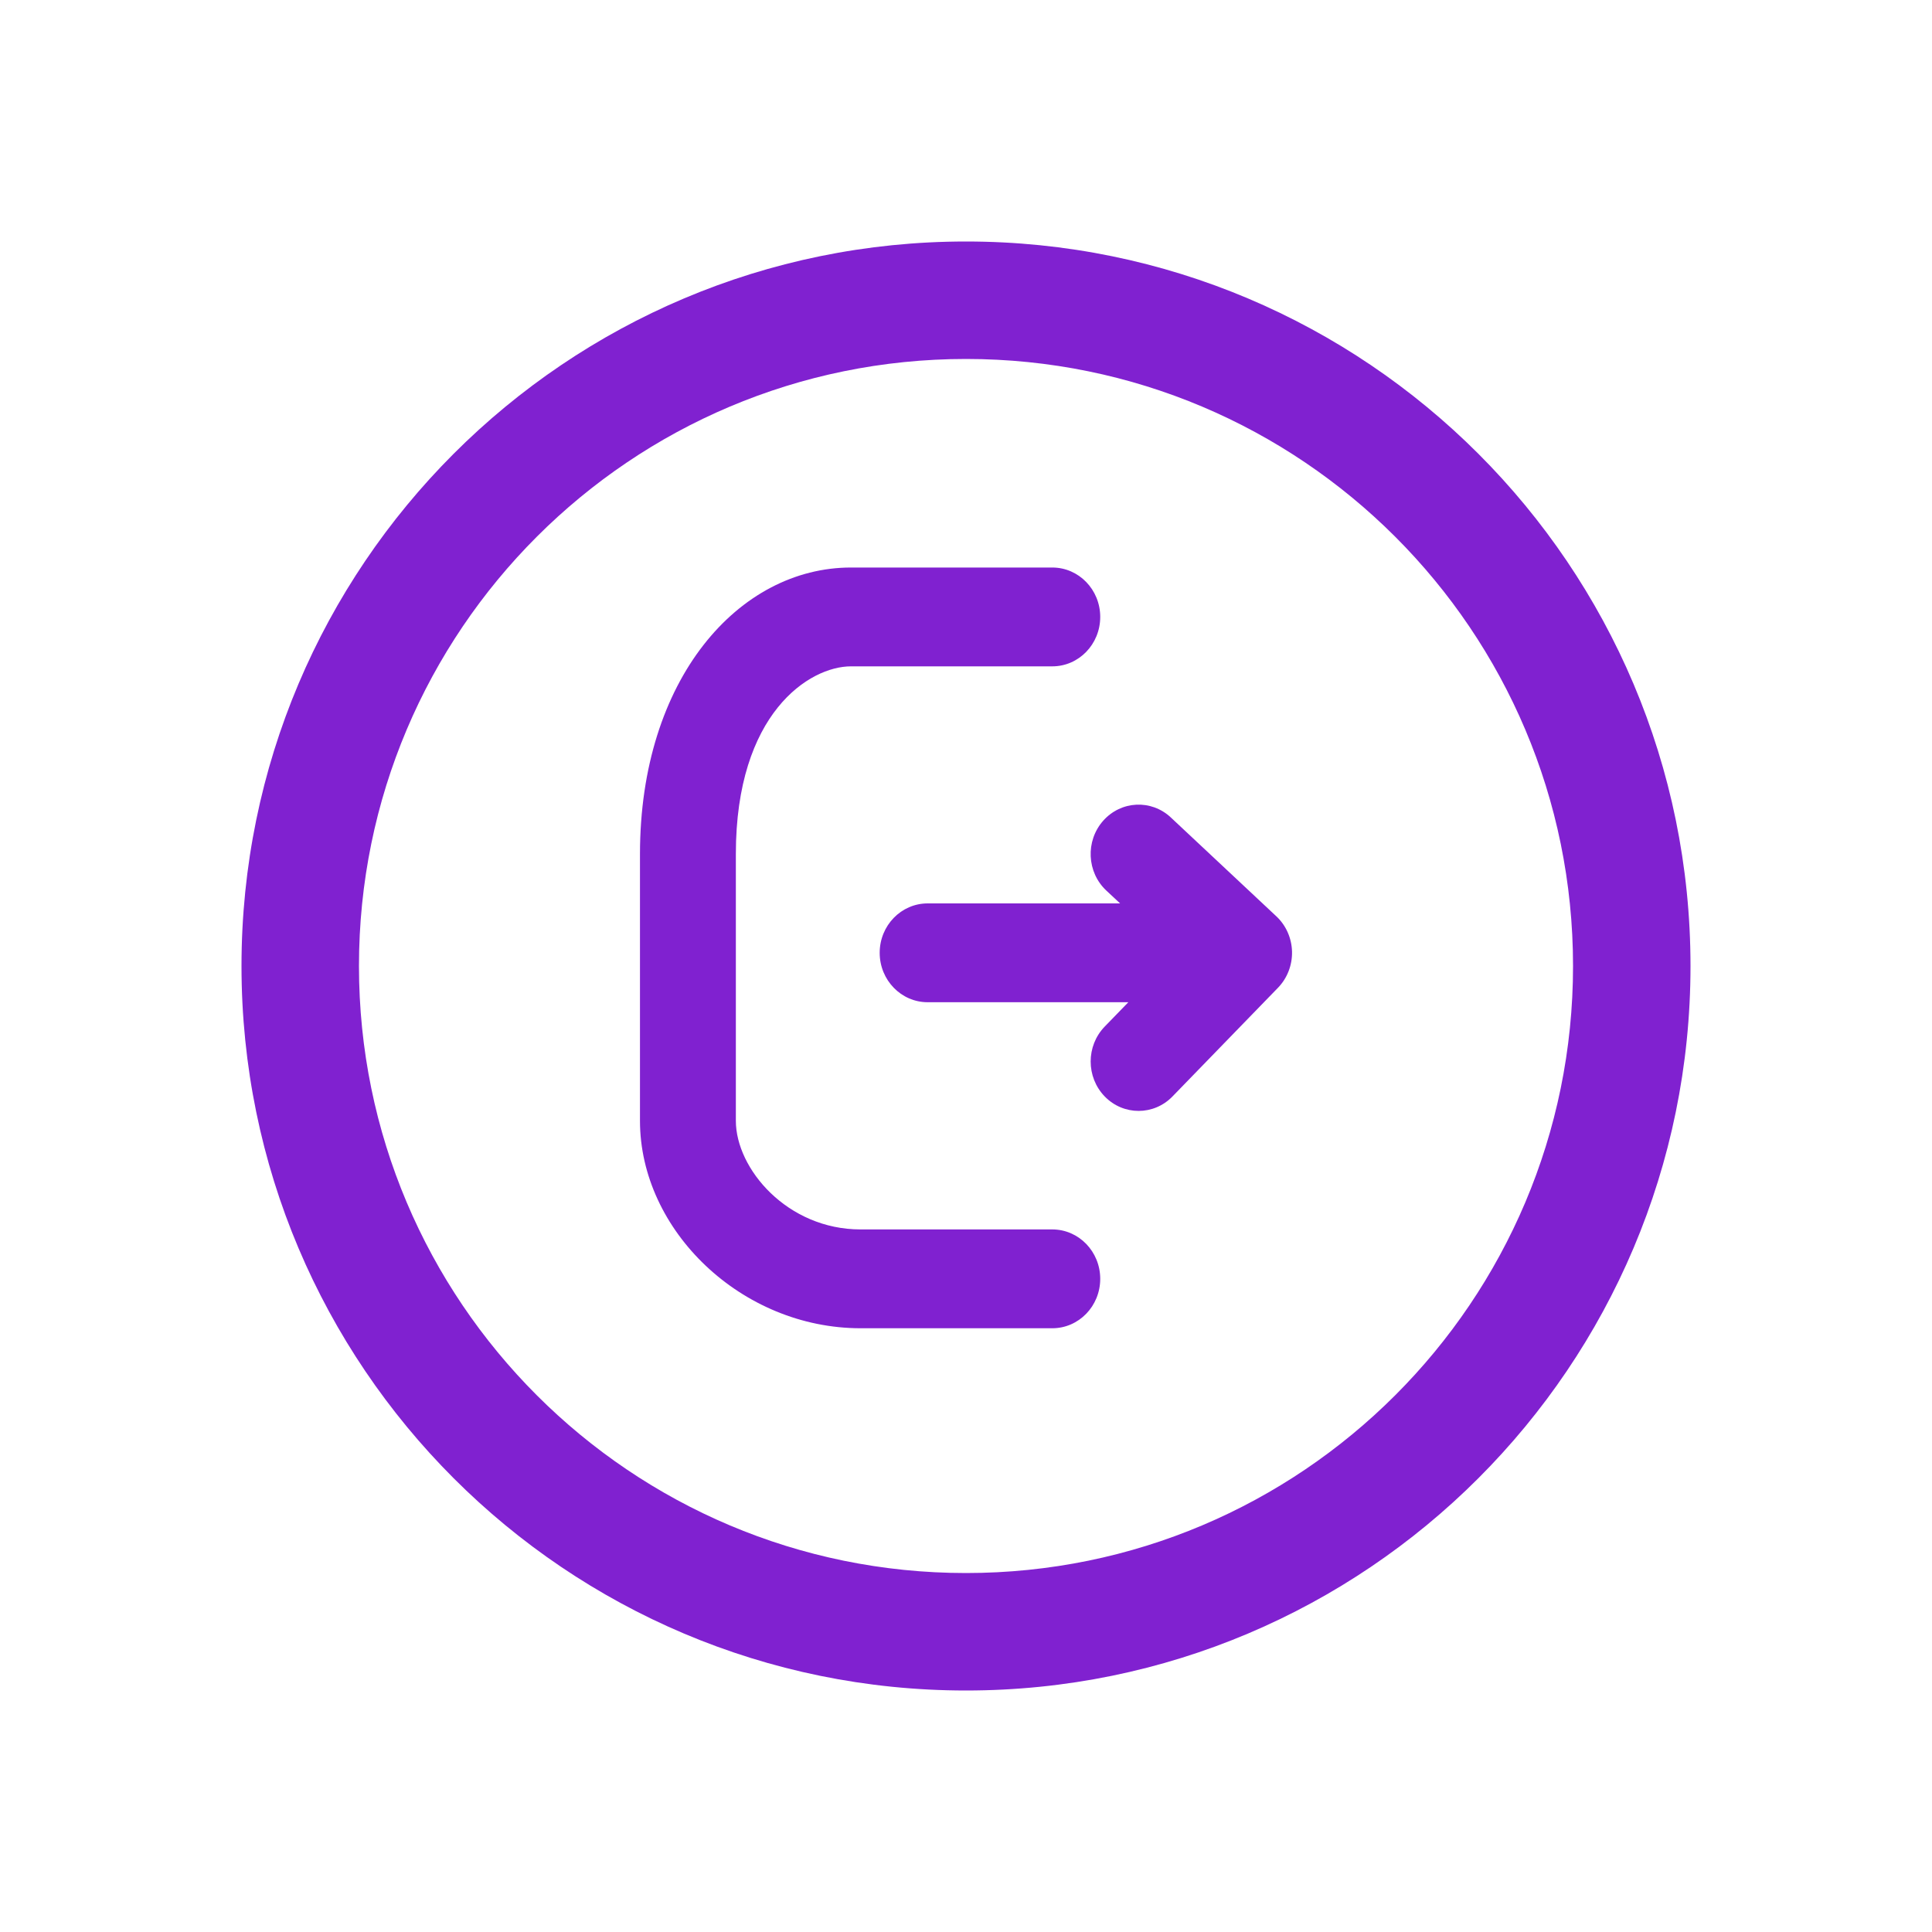
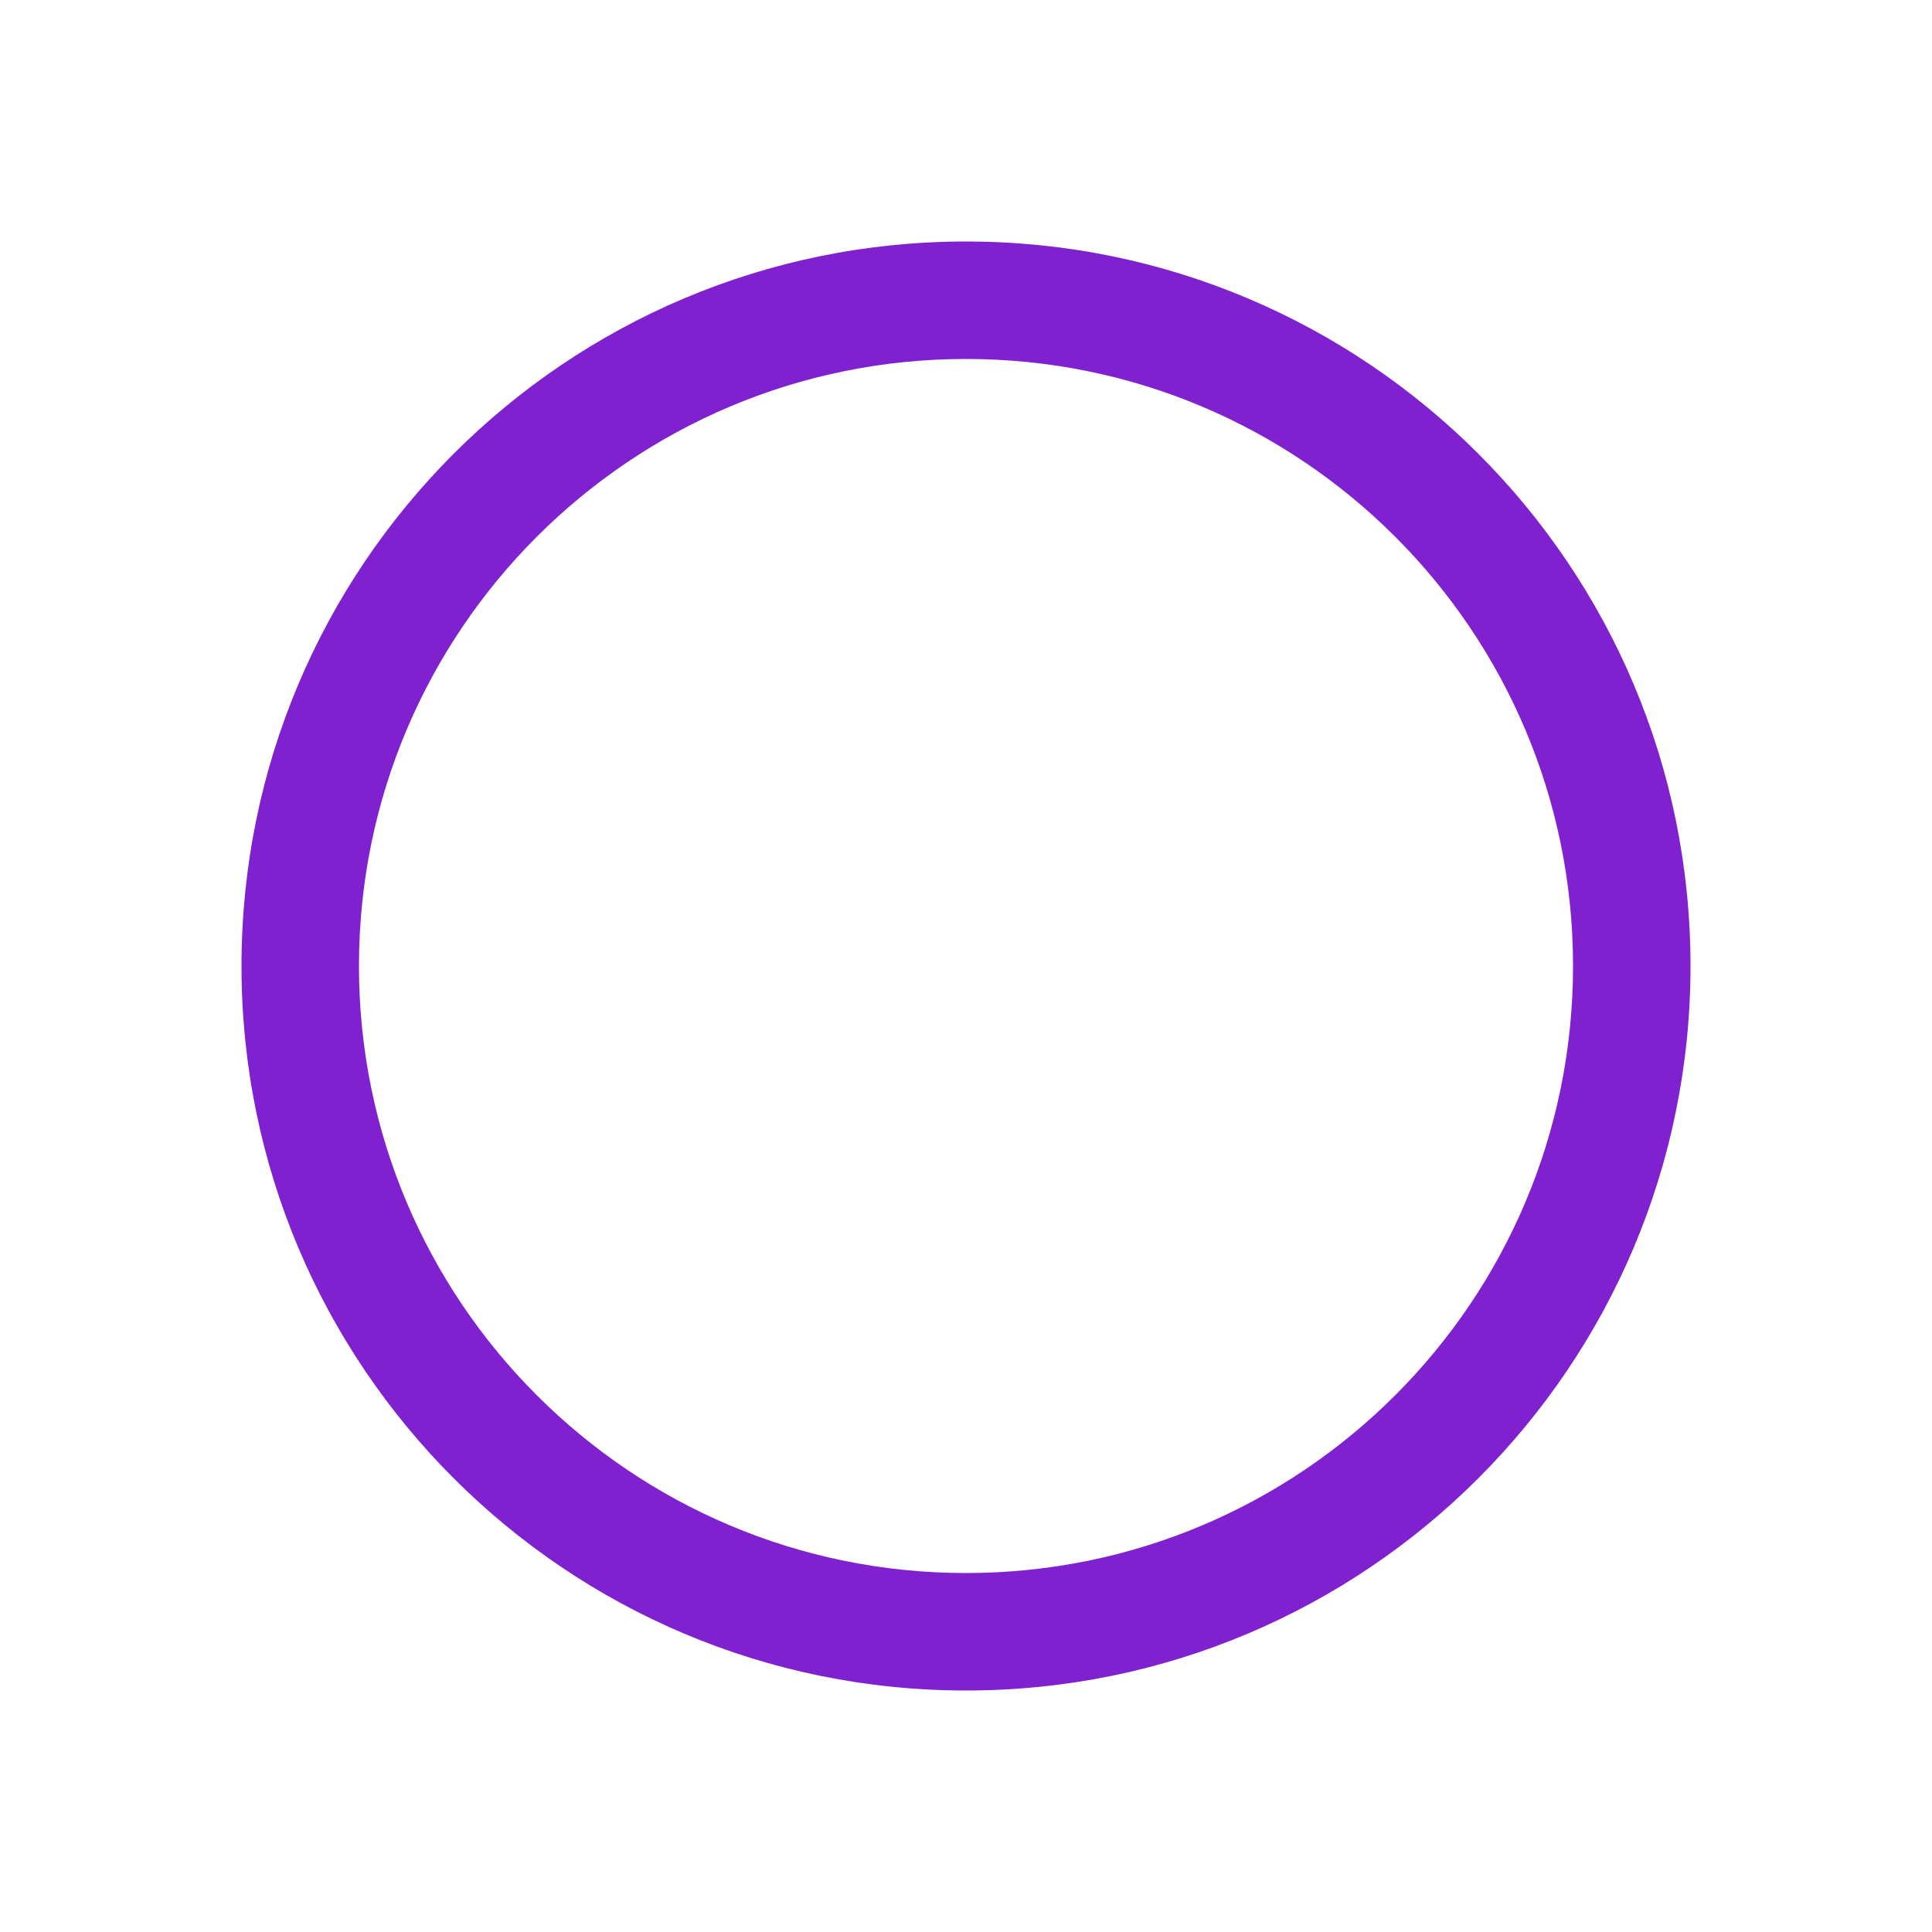
<svg xmlns="http://www.w3.org/2000/svg" width="40" height="40" viewBox="0 0 40 40" fill="none">
-   <path fill-rule="evenodd" clip-rule="evenodd" d="M13.25 17.682C13.25 14.053 15.299 11.75 17.618 11.75H21.787C22.335 11.75 22.779 12.208 22.779 12.773C22.779 13.338 22.335 13.796 21.787 13.796H17.618C16.76 13.796 15.235 14.765 15.235 17.682V23.204C15.235 24.201 16.303 25.454 17.816 25.454H21.787C22.335 25.454 22.779 25.912 22.779 26.477C22.779 27.042 22.335 27.5 21.787 27.5H17.816C15.359 27.5 13.25 25.481 13.25 23.204V17.682ZM22.839 16.994C23.208 16.576 23.836 16.545 24.241 16.925L26.425 18.971C26.626 19.159 26.743 19.423 26.75 19.703C26.756 19.983 26.651 20.253 26.459 20.451L24.275 22.701C23.888 23.1 23.259 23.1 22.872 22.701C22.484 22.301 22.484 21.654 22.872 21.254L23.361 20.75H19.206C18.658 20.75 18.213 20.292 18.213 19.727C18.213 19.162 18.658 18.704 19.206 18.704H23.19L22.906 18.439C22.5 18.059 22.47 17.412 22.839 16.994Z" fill="#8021D0" />
  <path fill-rule="evenodd" clip-rule="evenodd" d="M20 7.432C13.059 7.432 7.432 13.059 7.432 20C7.432 26.941 13.059 32.568 20 32.568C26.941 32.568 32.568 26.941 32.568 20C32.568 13.059 26.941 7.432 20 7.432ZM5 20C5 11.716 11.716 5 20 5C28.284 5 35 11.716 35 20C35 28.284 28.284 35 20 35C11.716 35 5 28.284 5 20Z" fill="#8021D0" />
</svg>